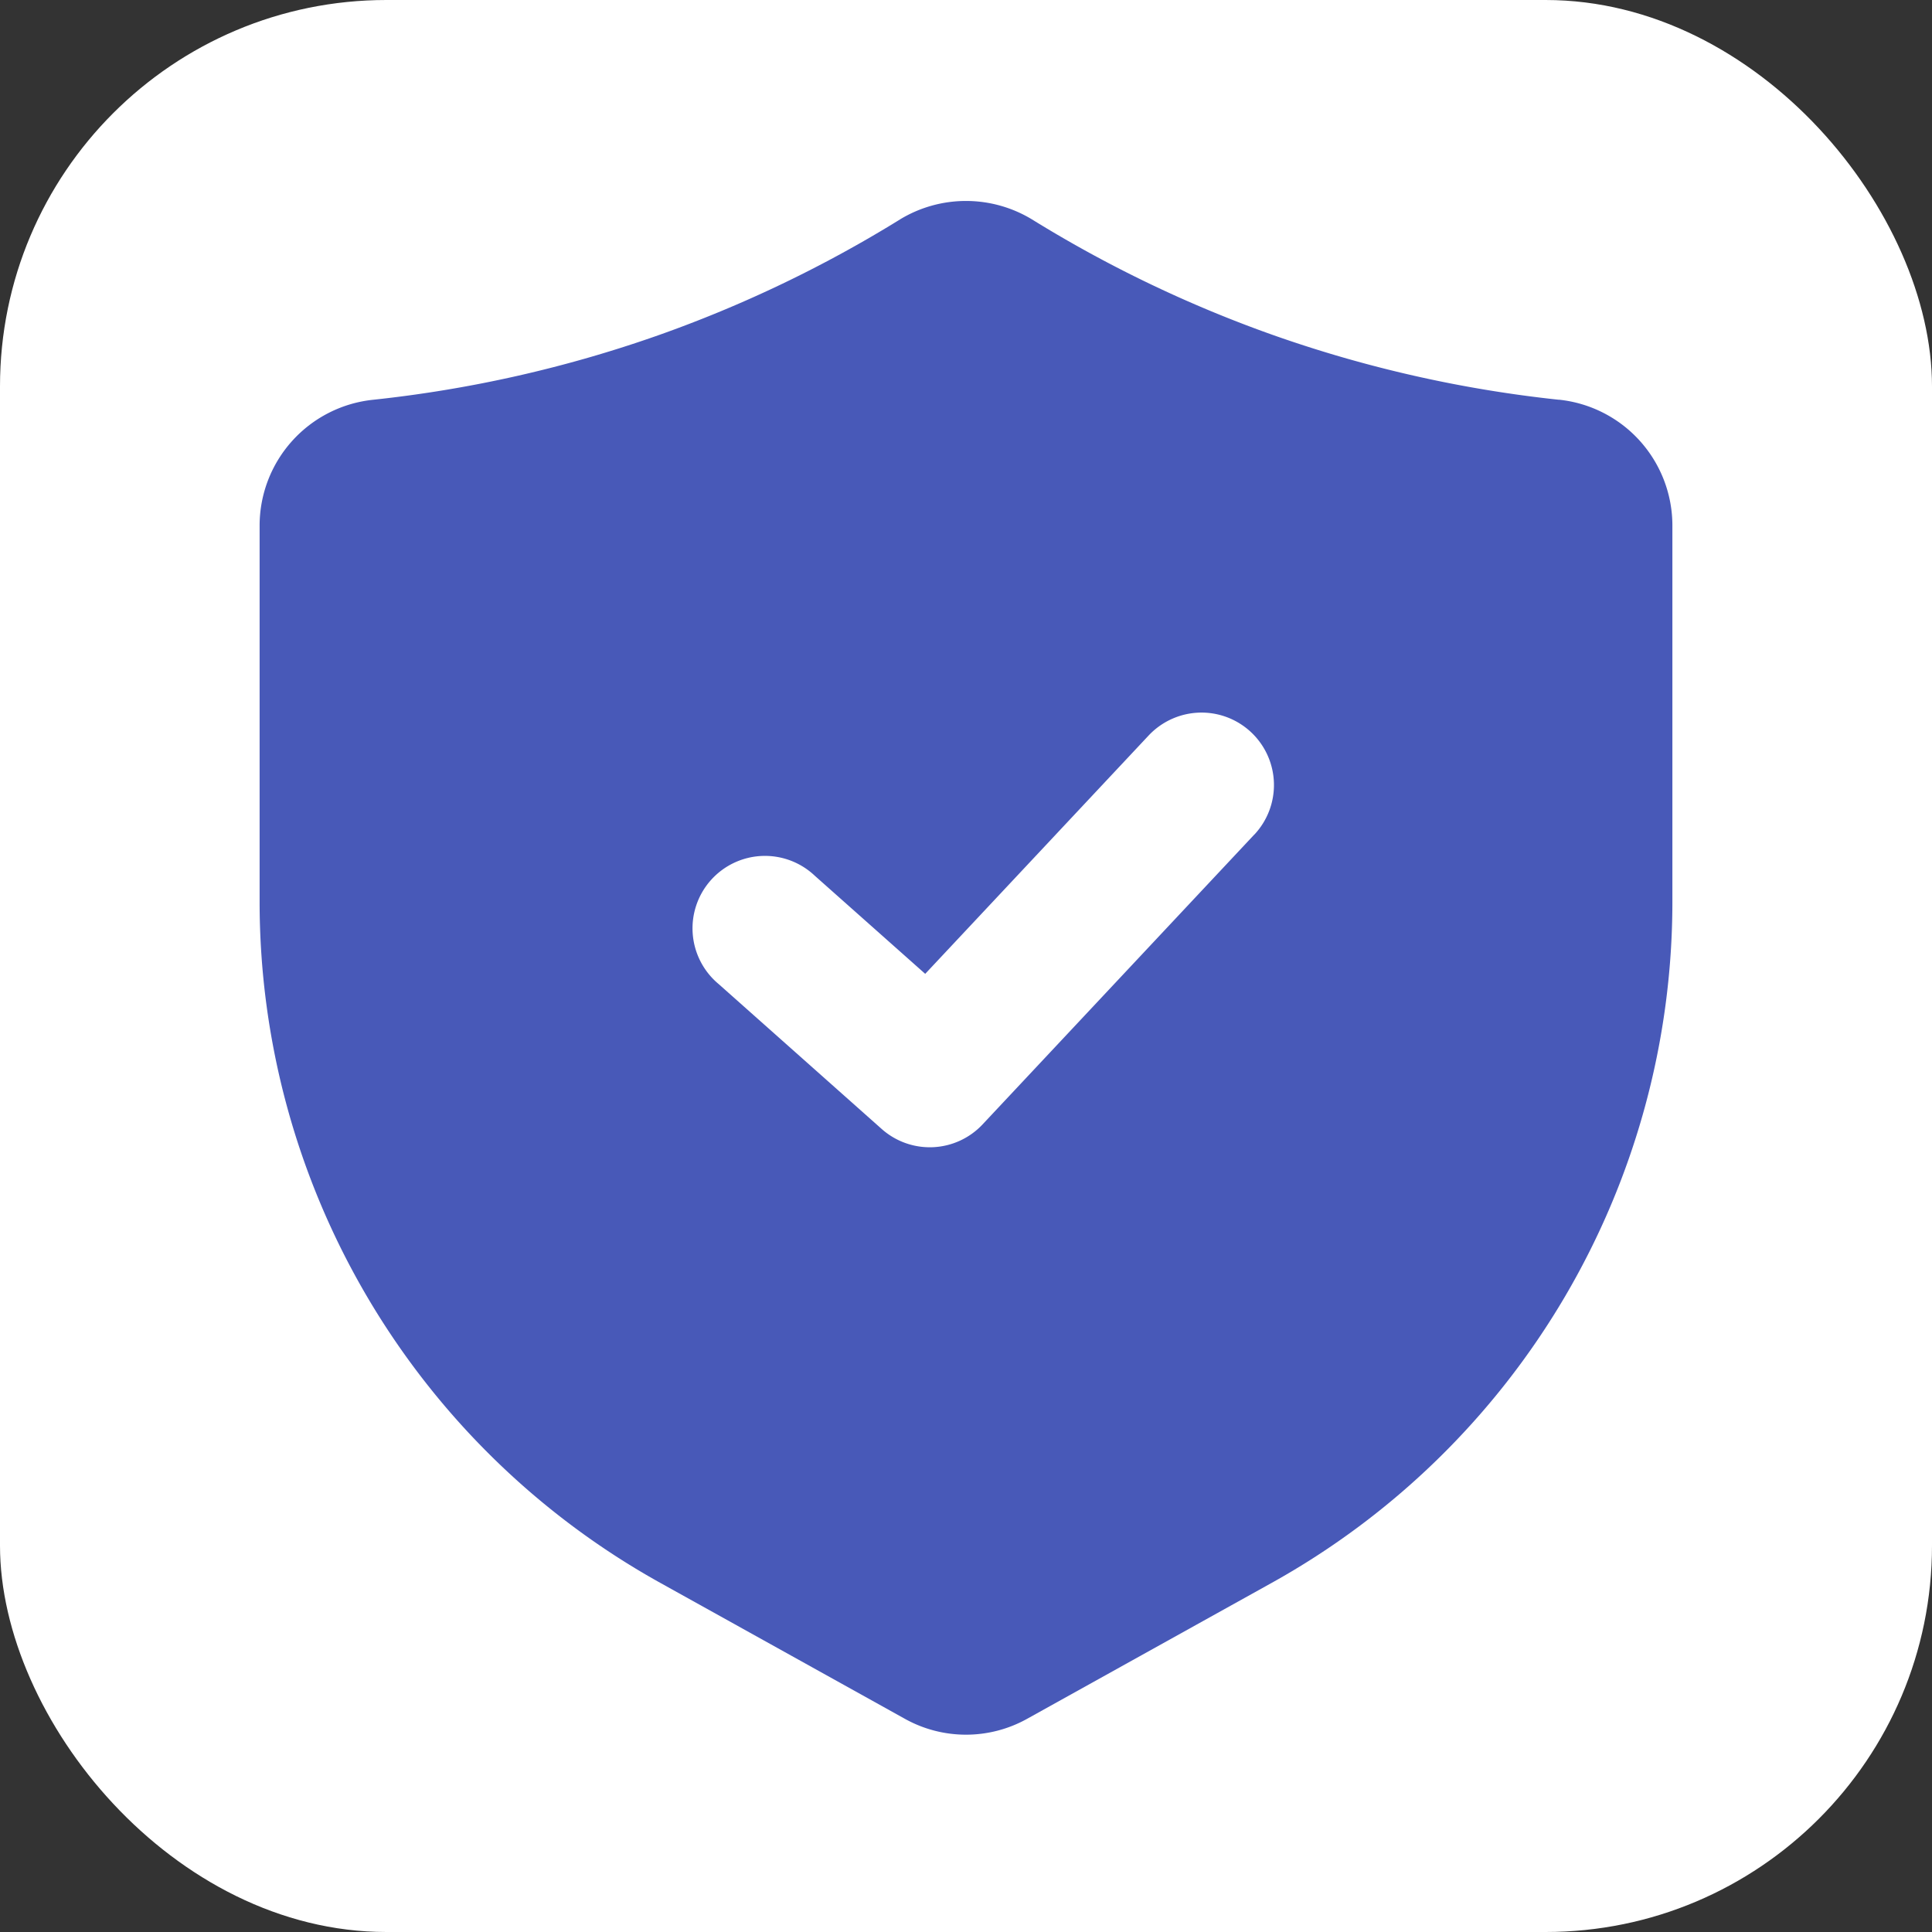
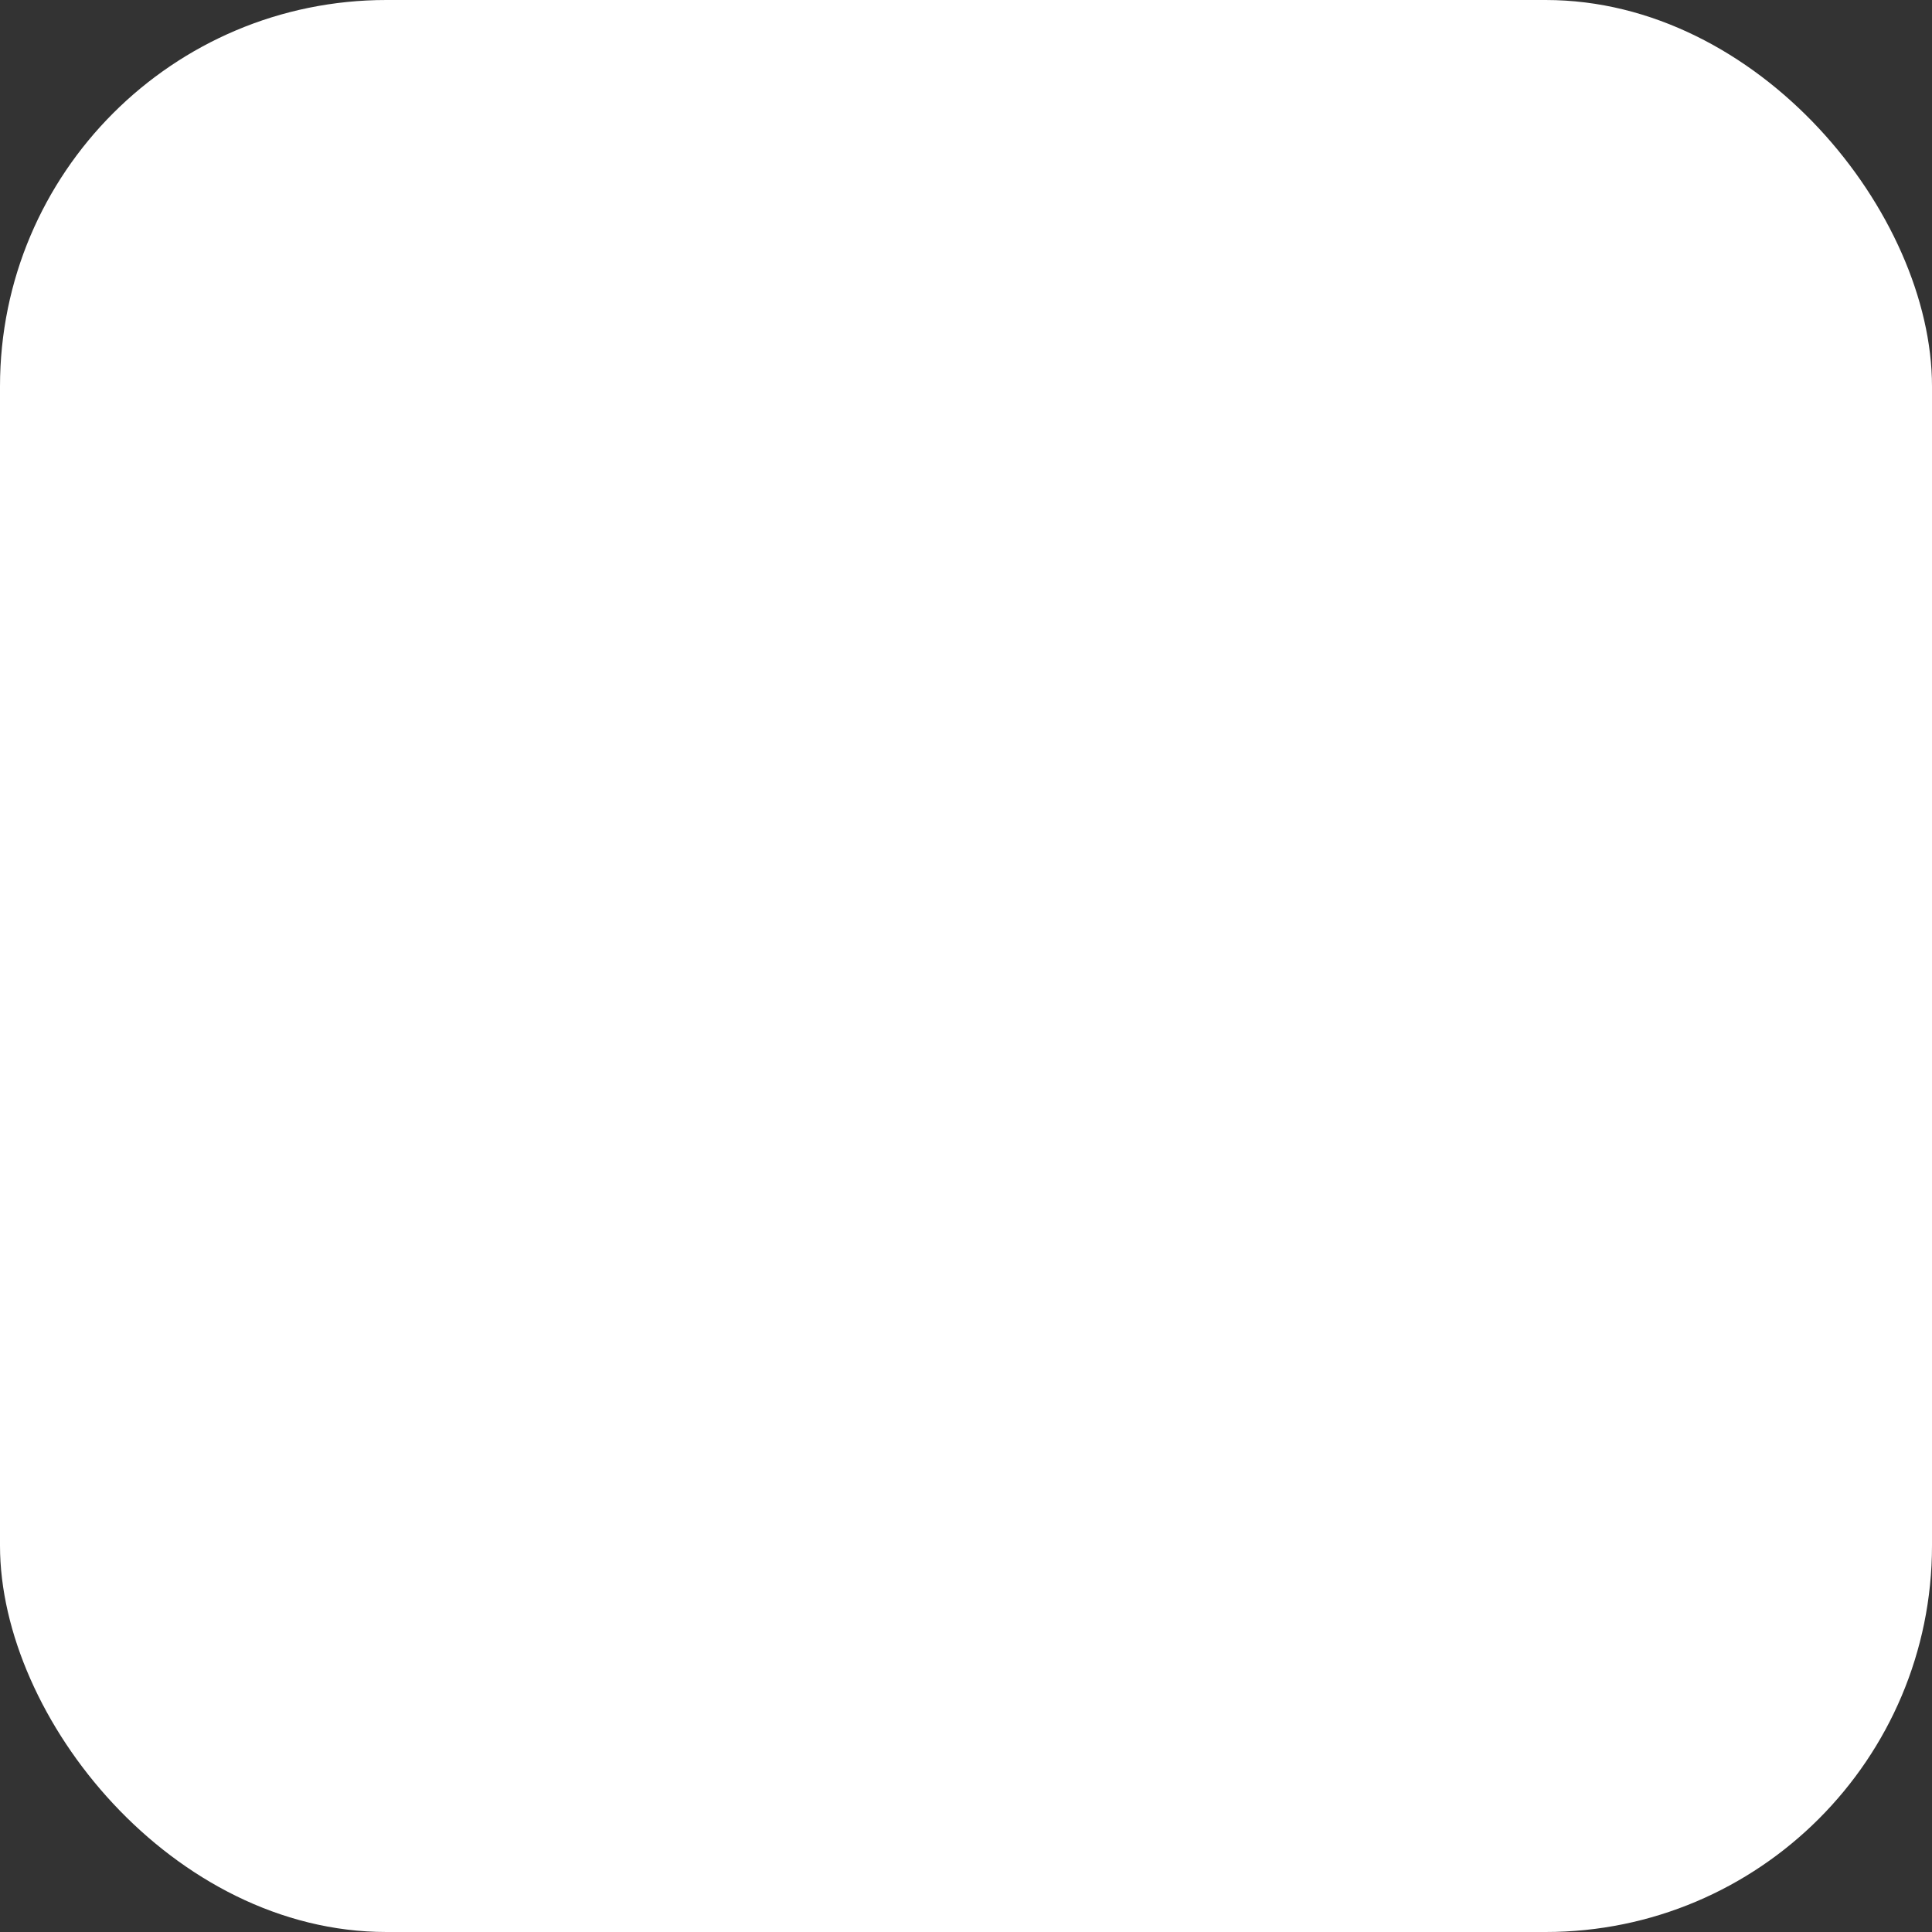
<svg xmlns="http://www.w3.org/2000/svg" version="1.1" width="512" height="512" x="0" y="0" viewBox="0 0 24 24" style="enable-background:new 0 0 512 512" xml:space="preserve" class="">
  <rect x="0" y="0" width="24" height="24" fill="#333333" stroke="none" />
  <rect width="24" height="24" rx="4.8" ry="4.8" fill="#ffffff" shape="rounded" />
  <g transform="matrix(0.9,0,0,0.9,1.2,1.202)">
-     <path d="M20.182 4.182a17.372 17.372 0 0 1-3.932-.889 17.31 17.31 0 0 1-3.339-1.6 1.756 1.756 0 0 0-1.822 0l-.001.001A17.327 17.327 0 0 1 7.75 3.293a17.376 17.376 0 0 1-3.93.889A1.747 1.747 0 0 0 2.25 5.92v5.195a10.756 10.756 0 0 0 5.53 9.397l3.37 1.873a1.734 1.734 0 0 0 1.7 0l3.37-1.873a10.756 10.756 0 0 0 5.53-9.397V5.921a1.747 1.747 0 0 0-1.568-1.74zm-4.203 6.002-3.75 4a.999.999 0 0 1-1.393.063l-2.25-2a1 1 0 1 1 1.328-1.494l1.523 1.353 3.084-3.29a1.003 1.003 0 0 1 .729-.316 1 1 0 0 1 .73 1.684z" data-name="Layer 2" fill="#4859b8" opacity="1" data-original="#000000" class="" />
-   </g>
+     </g>
</svg>